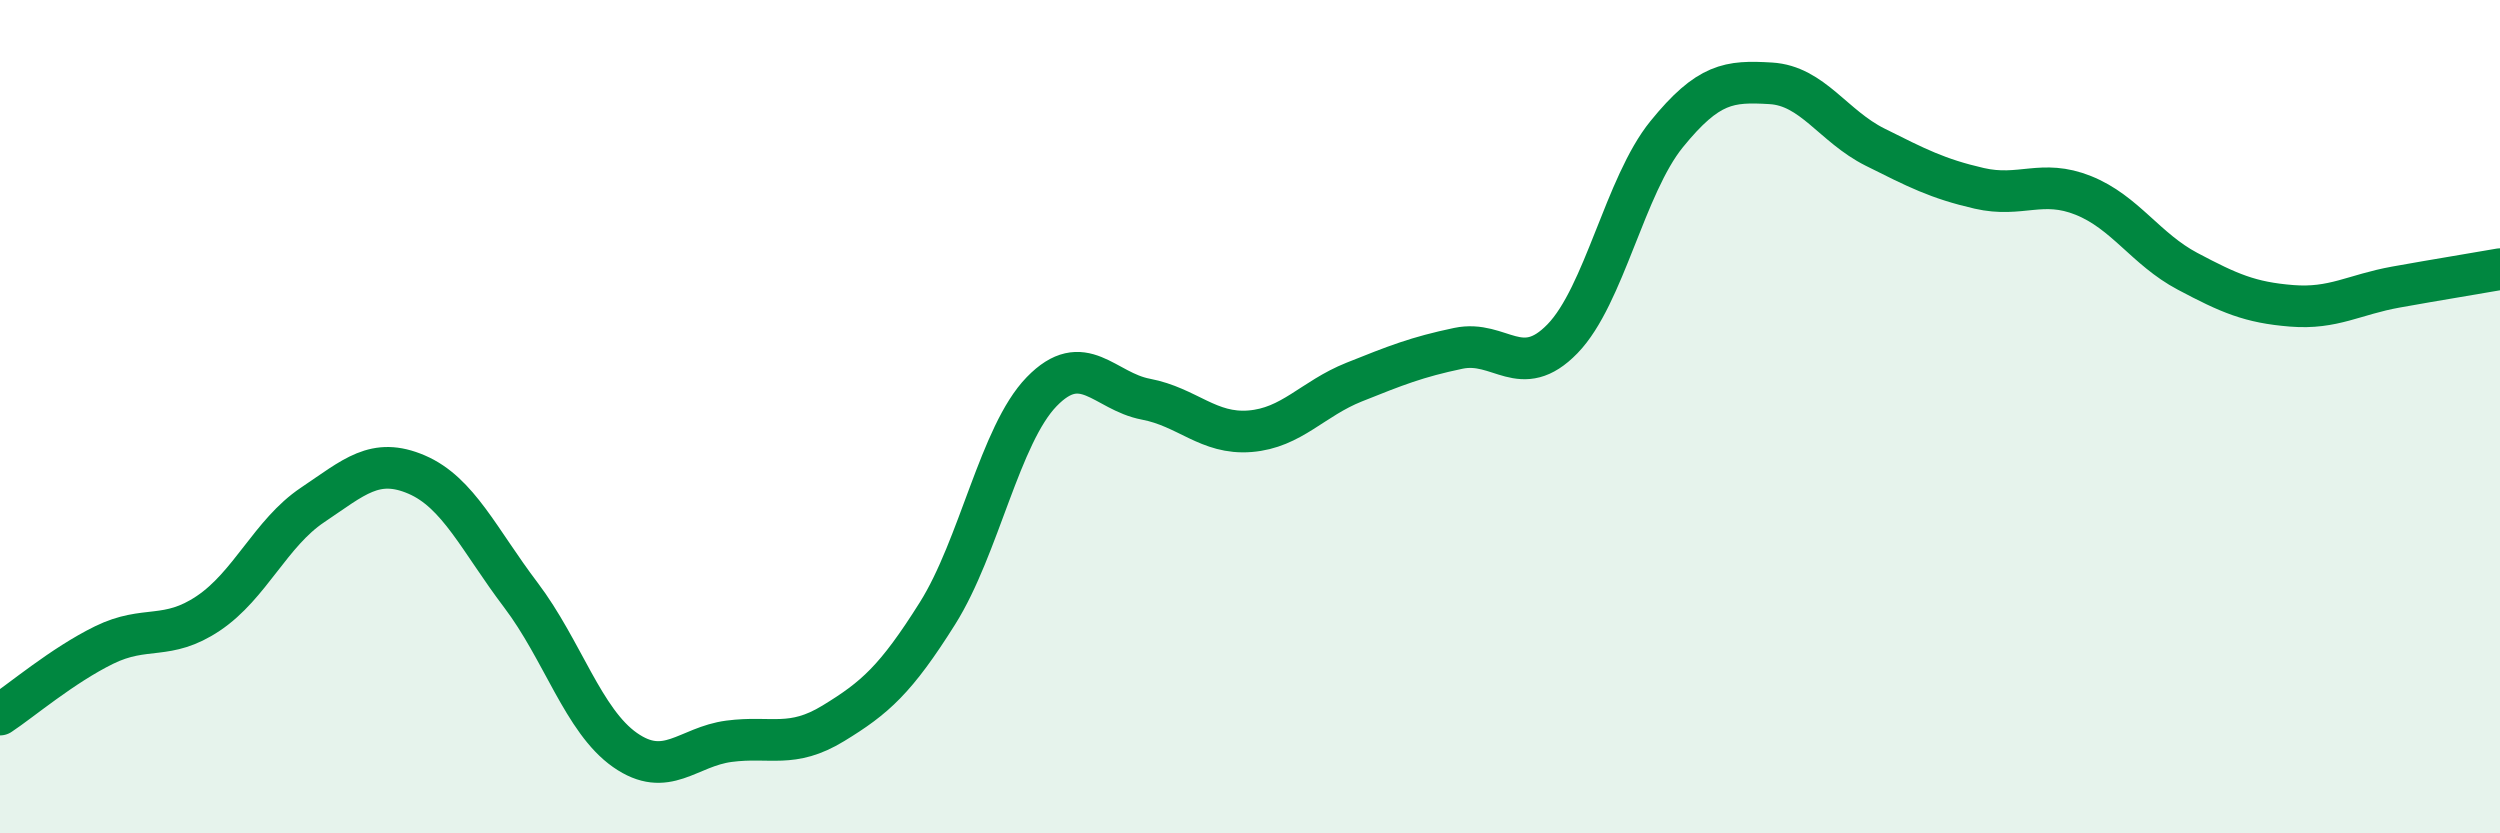
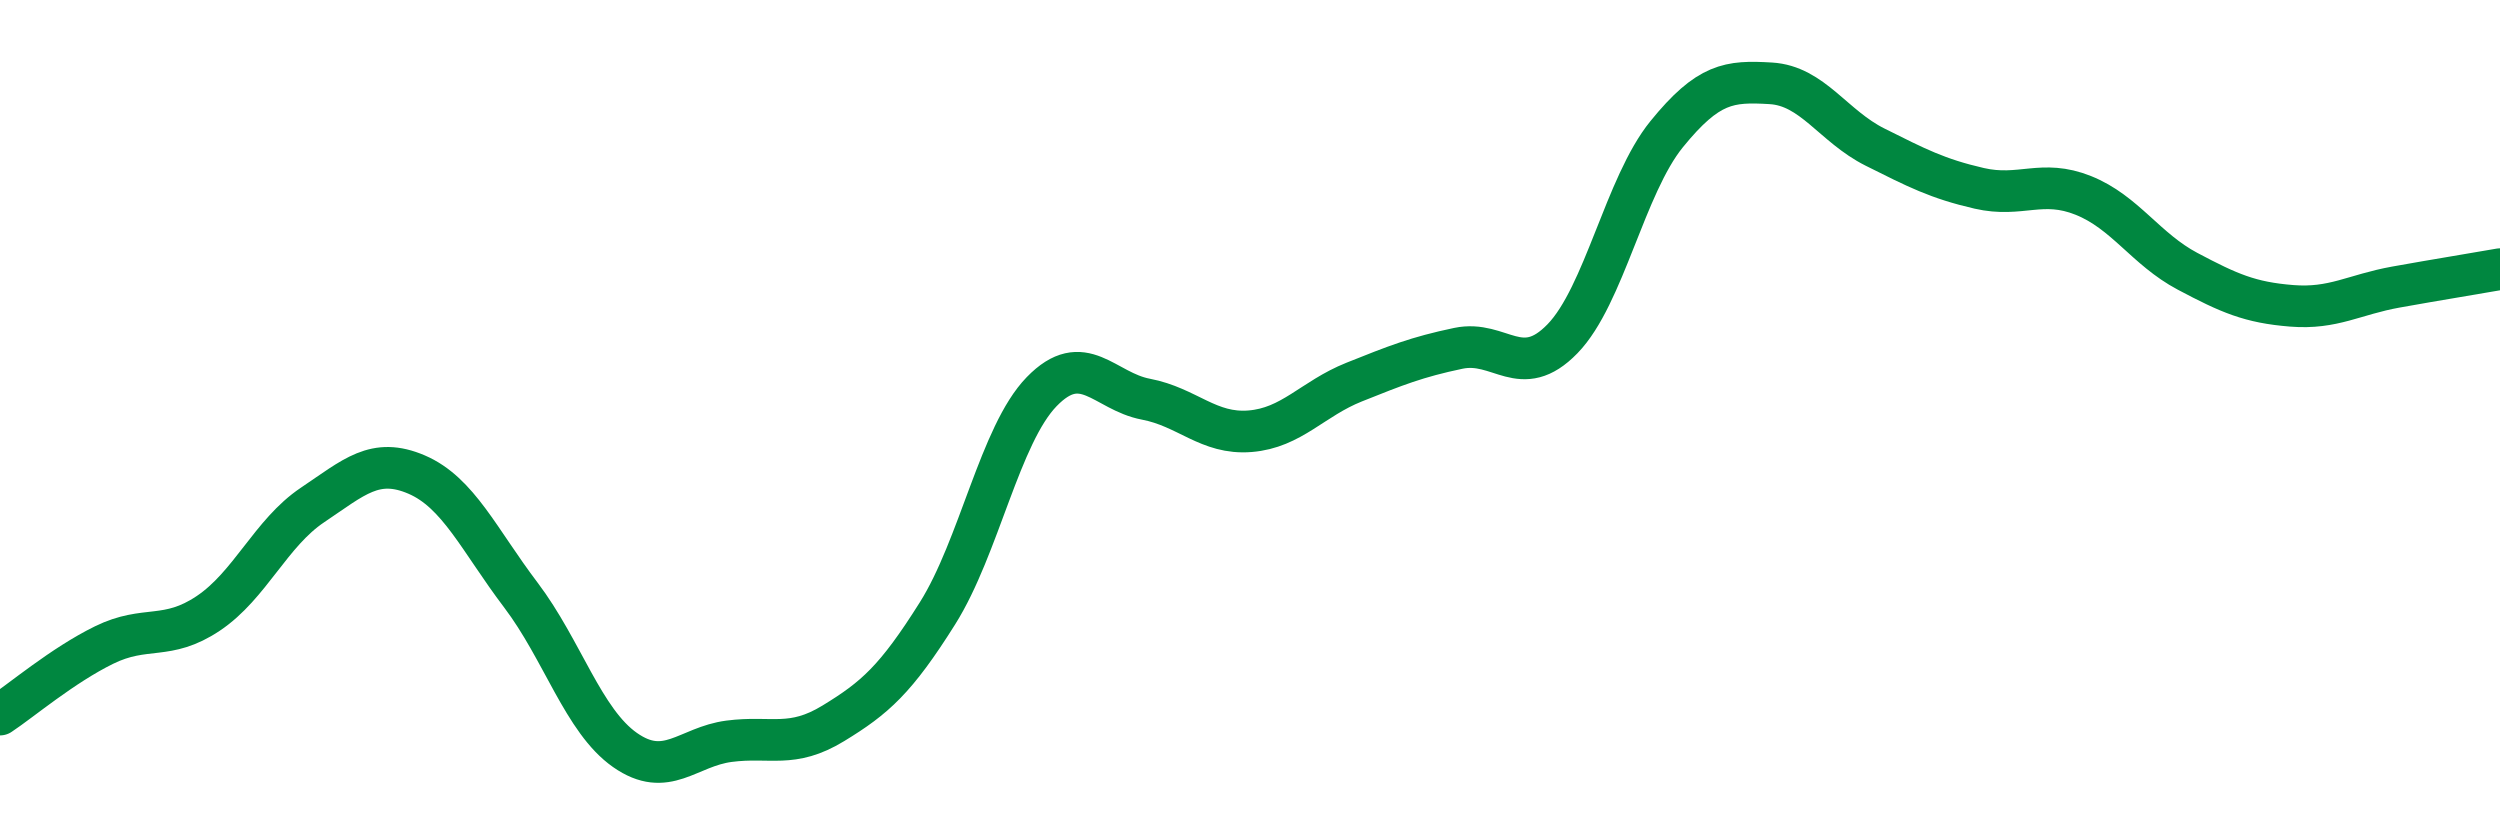
<svg xmlns="http://www.w3.org/2000/svg" width="60" height="20" viewBox="0 0 60 20">
-   <path d="M 0,17.15 C 0.5,16.82 1.5,15.97 2.5,15.48 C 3.5,14.99 4,15.39 5,14.72 C 6,14.05 6.5,12.79 7.5,12.12 C 8.5,11.45 9,10.96 10,11.39 C 11,11.82 11.5,12.96 12.5,14.28 C 13.5,15.6 14,17.3 15,18 C 16,18.7 16.5,17.92 17.5,17.79 C 18.5,17.66 19,17.97 20,17.36 C 21,16.75 21.5,16.31 22.5,14.72 C 23.5,13.13 24,10.43 25,9.4 C 26,8.37 26.5,9.39 27.5,9.58 C 28.5,9.77 29,10.43 30,10.35 C 31,10.27 31.5,9.57 32.5,9.17 C 33.5,8.77 34,8.57 35,8.36 C 36,8.15 36.5,9.16 37.5,8.13 C 38.5,7.1 39,4.45 40,3.22 C 41,1.99 41.5,1.94 42.5,2 C 43.5,2.06 44,3.03 45,3.53 C 46,4.03 46.5,4.29 47.5,4.52 C 48.5,4.75 49,4.29 50,4.69 C 51,5.09 51.5,5.98 52.5,6.51 C 53.5,7.04 54,7.26 55,7.34 C 56,7.42 56.5,7.07 57.5,6.89 C 58.5,6.71 59.5,6.55 60,6.46L60 20L0 20Z" fill="#008740" opacity="0.1" stroke-linecap="round" stroke-linejoin="round" />
  <path d="M 0,17.15 C 0.5,16.82 1.5,15.97 2.5,15.48 C 3.5,14.99 4,15.39 5,14.72 C 6,14.05 6.5,12.79 7.5,12.12 C 8.5,11.45 9,10.96 10,11.39 C 11,11.82 11.5,12.96 12.5,14.28 C 13.5,15.6 14,17.3 15,18 C 16,18.7 16.5,17.92 17.5,17.79 C 18.5,17.66 19,17.97 20,17.36 C 21,16.75 21.5,16.31 22.5,14.72 C 23.5,13.13 24,10.43 25,9.4 C 26,8.37 26.5,9.39 27.5,9.58 C 28.5,9.77 29,10.43 30,10.35 C 31,10.27 31.5,9.57 32.5,9.17 C 33.5,8.77 34,8.57 35,8.36 C 36,8.15 36.5,9.16 37.5,8.13 C 38.5,7.1 39,4.45 40,3.22 C 41,1.99 41.5,1.94 42.5,2 C 43.5,2.06 44,3.03 45,3.53 C 46,4.03 46.5,4.29 47.5,4.52 C 48.5,4.75 49,4.29 50,4.69 C 51,5.09 51.5,5.98 52.5,6.51 C 53.5,7.04 54,7.26 55,7.34 C 56,7.42 56.5,7.07 57.5,6.89 C 58.5,6.71 59.5,6.55 60,6.46" stroke="#008740" stroke-width="1" fill="none" stroke-linecap="round" stroke-linejoin="round" />
</svg>